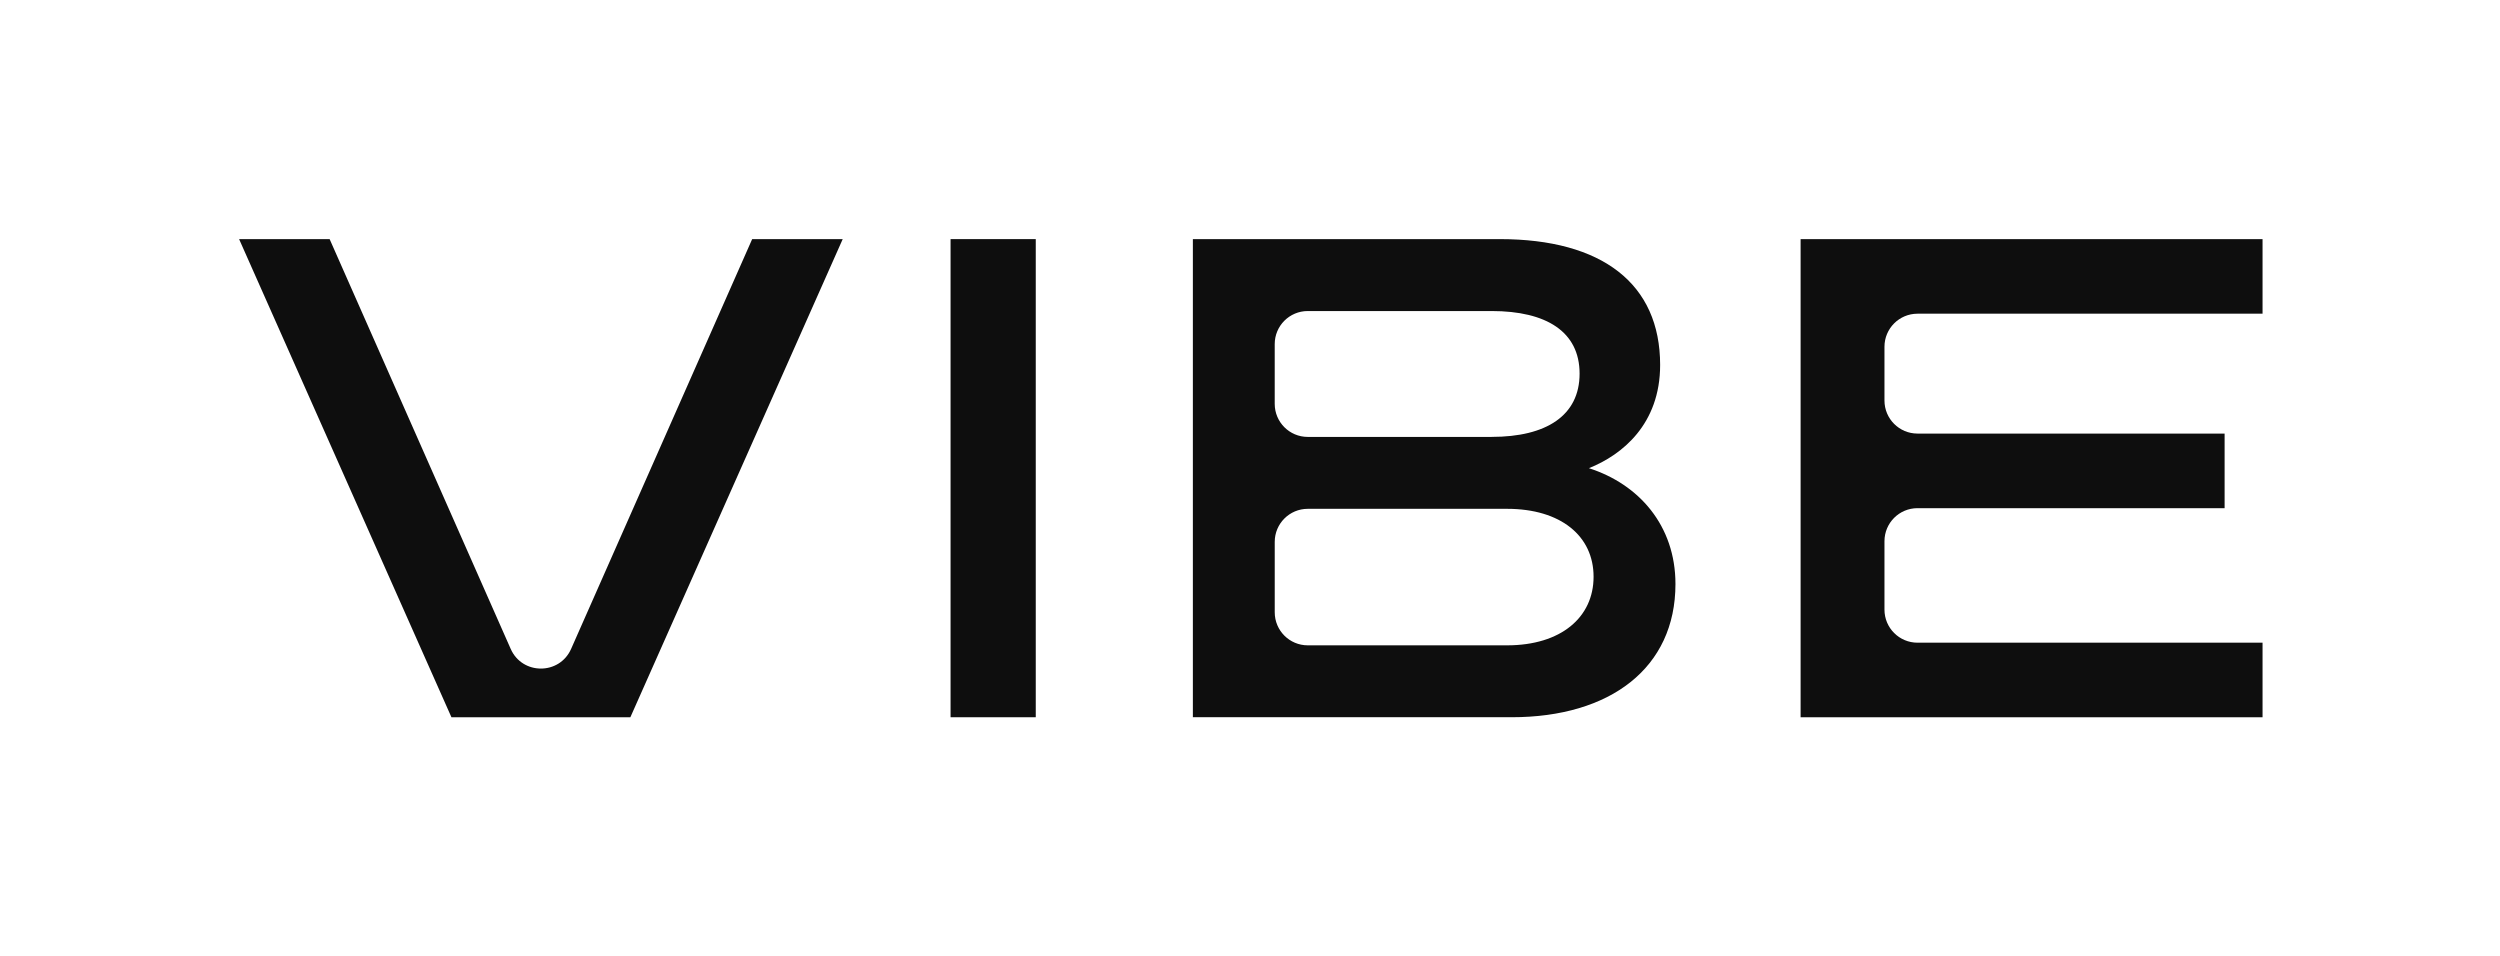
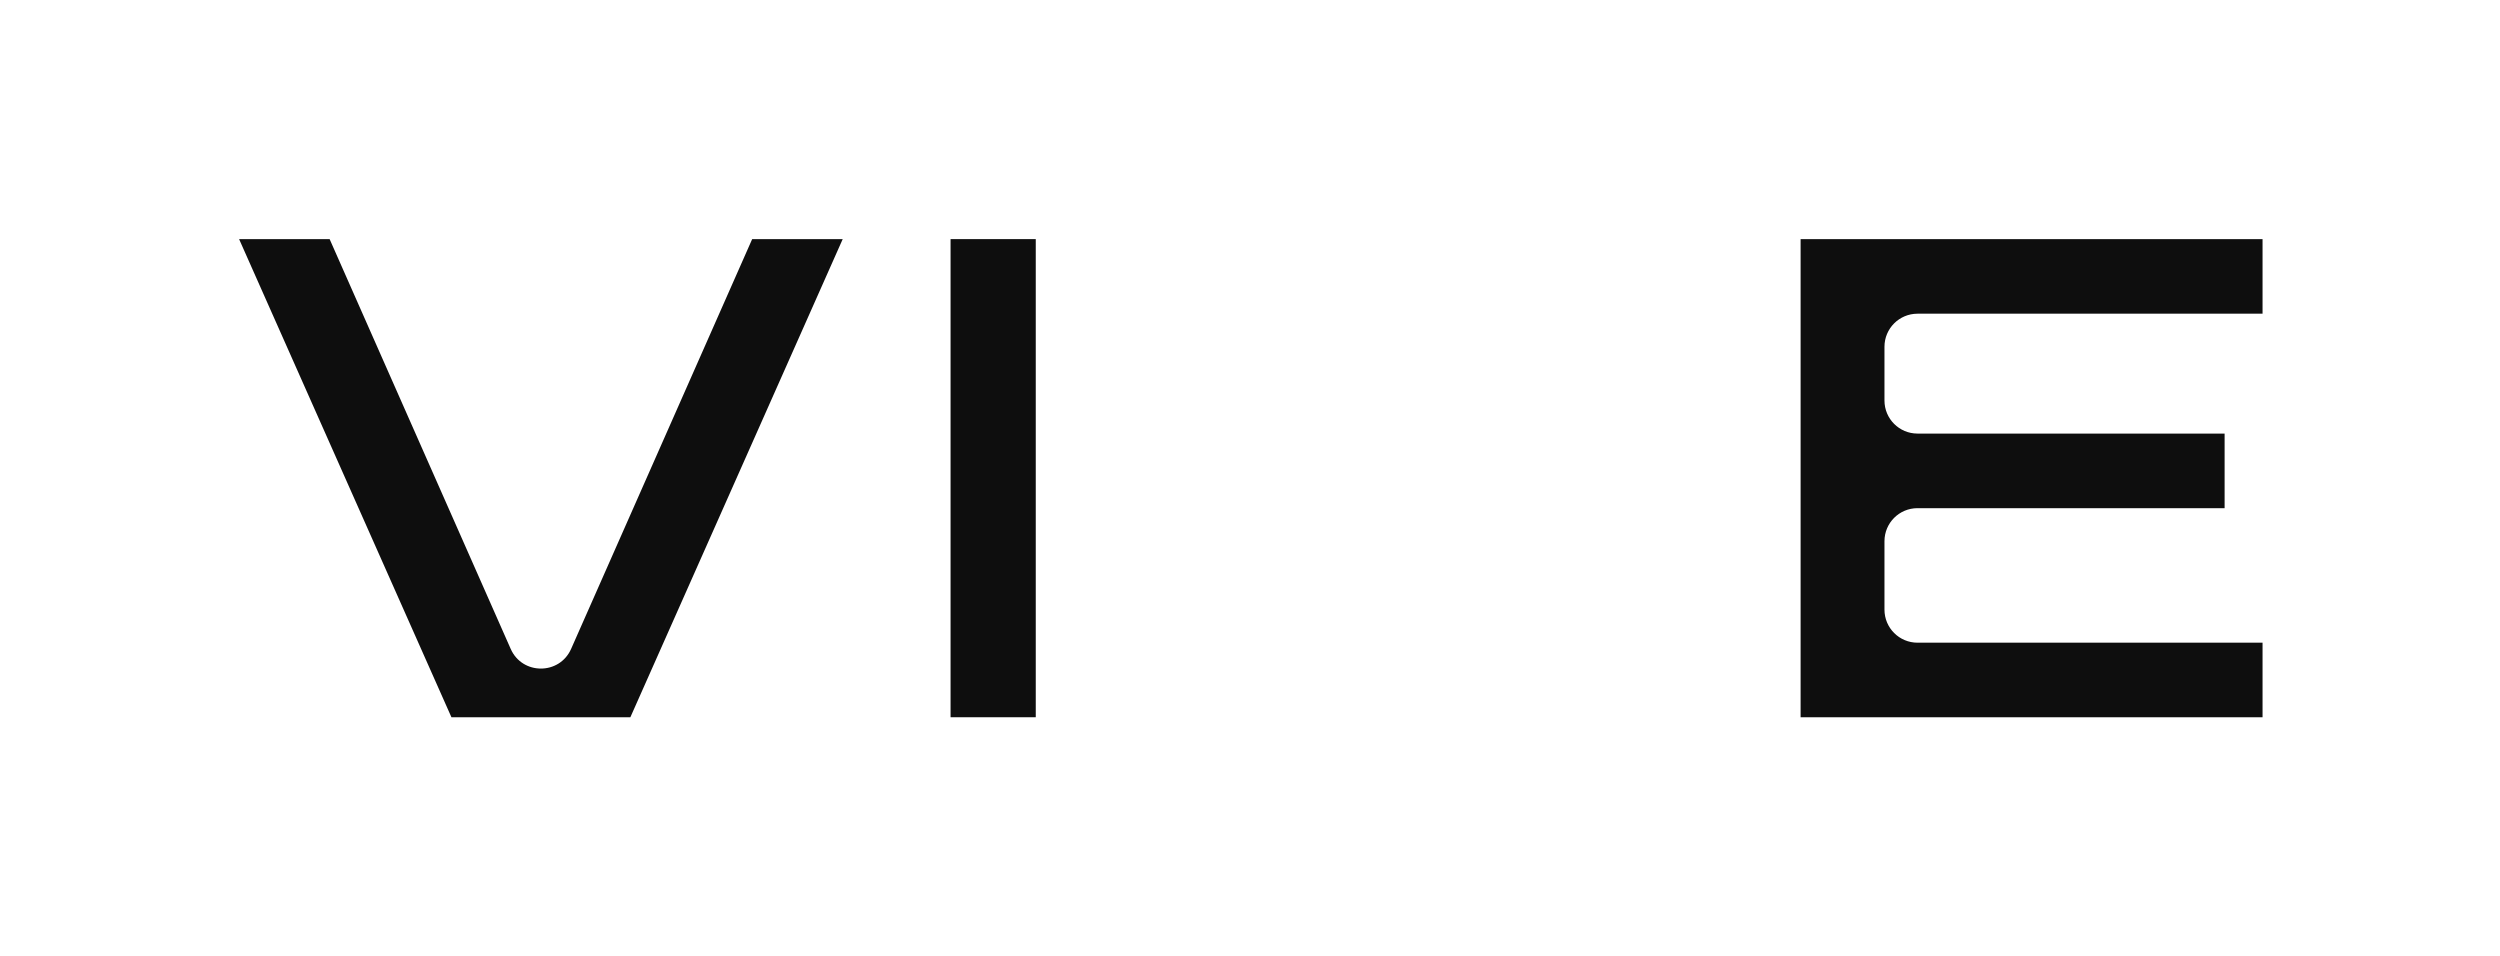
<svg xmlns="http://www.w3.org/2000/svg" width="596" height="228" viewBox="0 0 596 228" fill="none">
  <path d="M107.622 170.991L57 57.004H78.583L121.748 154.694C124.513 160.952 133.389 160.952 136.154 154.694L179.319 57.004H200.902L150.28 170.991H107.622Z" fill="#0E0E0E" />
  <path d="M246.925 170.991H226.615V57.004H246.925V170.991Z" fill="#0E0E0E" />
-   <path d="M284.376 57.004H357.532C381.972 57.004 395.777 67.64 395.777 87.008C395.777 101.136 386.731 108.439 378.797 111.615C390.7 115.425 399.429 125.27 399.429 139.237C399.429 159.24 383.878 170.987 360.393 170.987H284.38V57L284.376 57.004ZM355.625 104.155C368.64 104.155 376.574 99.076 376.574 89.075C376.574 79.074 368.64 74.152 355.625 74.152H311.767C307.417 74.152 303.892 77.679 303.892 82.03V96.281C303.892 100.633 307.417 104.16 311.767 104.16H355.625V104.155ZM303.896 145.97C303.896 150.321 307.421 153.848 311.771 153.848H359.282C372.136 153.848 379.909 147.179 379.909 137.495C379.909 127.811 372.132 121.303 359.282 121.303H311.771C307.421 121.303 303.896 124.83 303.896 129.181V145.97Z" fill="#0E0E0E" />
  <path d="M539.392 57.004V74.786H457.131C452.782 74.786 449.257 78.313 449.257 82.665V95.486C449.257 99.838 452.782 103.365 457.131 103.365H530.346V121.147H457.131C452.782 121.147 449.257 124.673 449.257 129.025V145.34C449.257 149.691 452.782 153.218 457.131 153.218H539.392V171H429.263V57.013H539.392V57.004Z" fill="#0E0E0E" />
</svg>